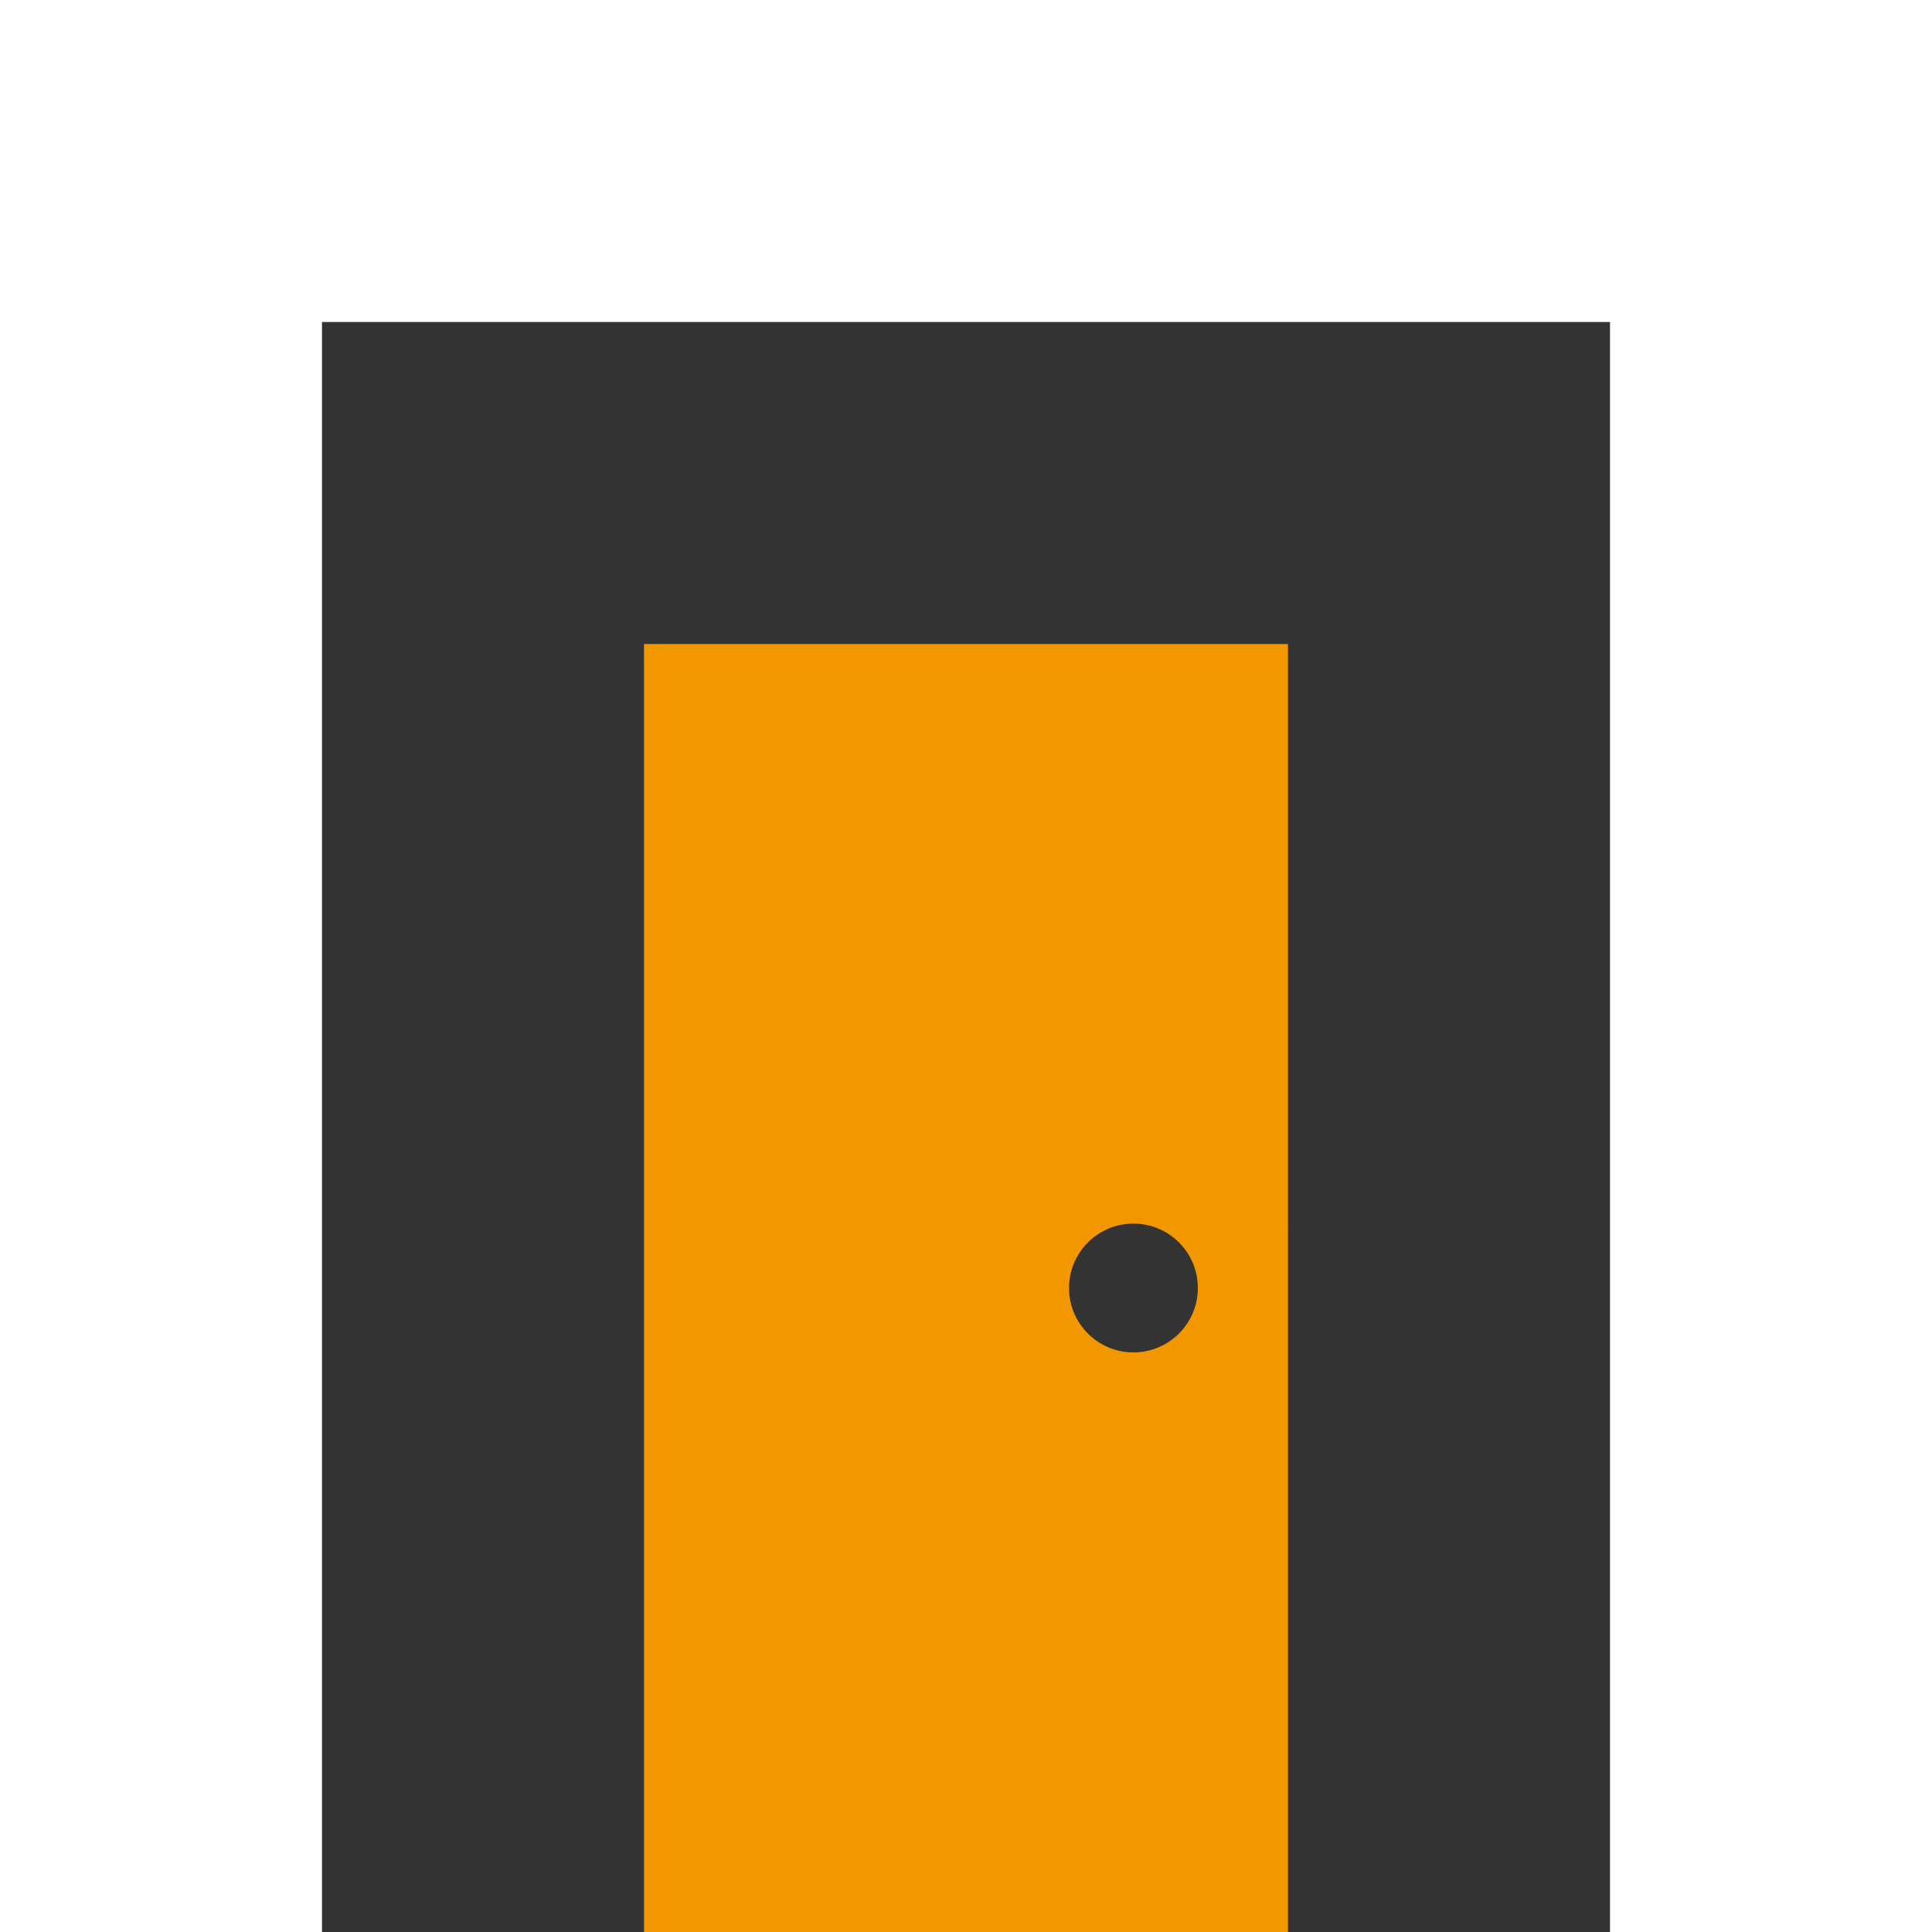
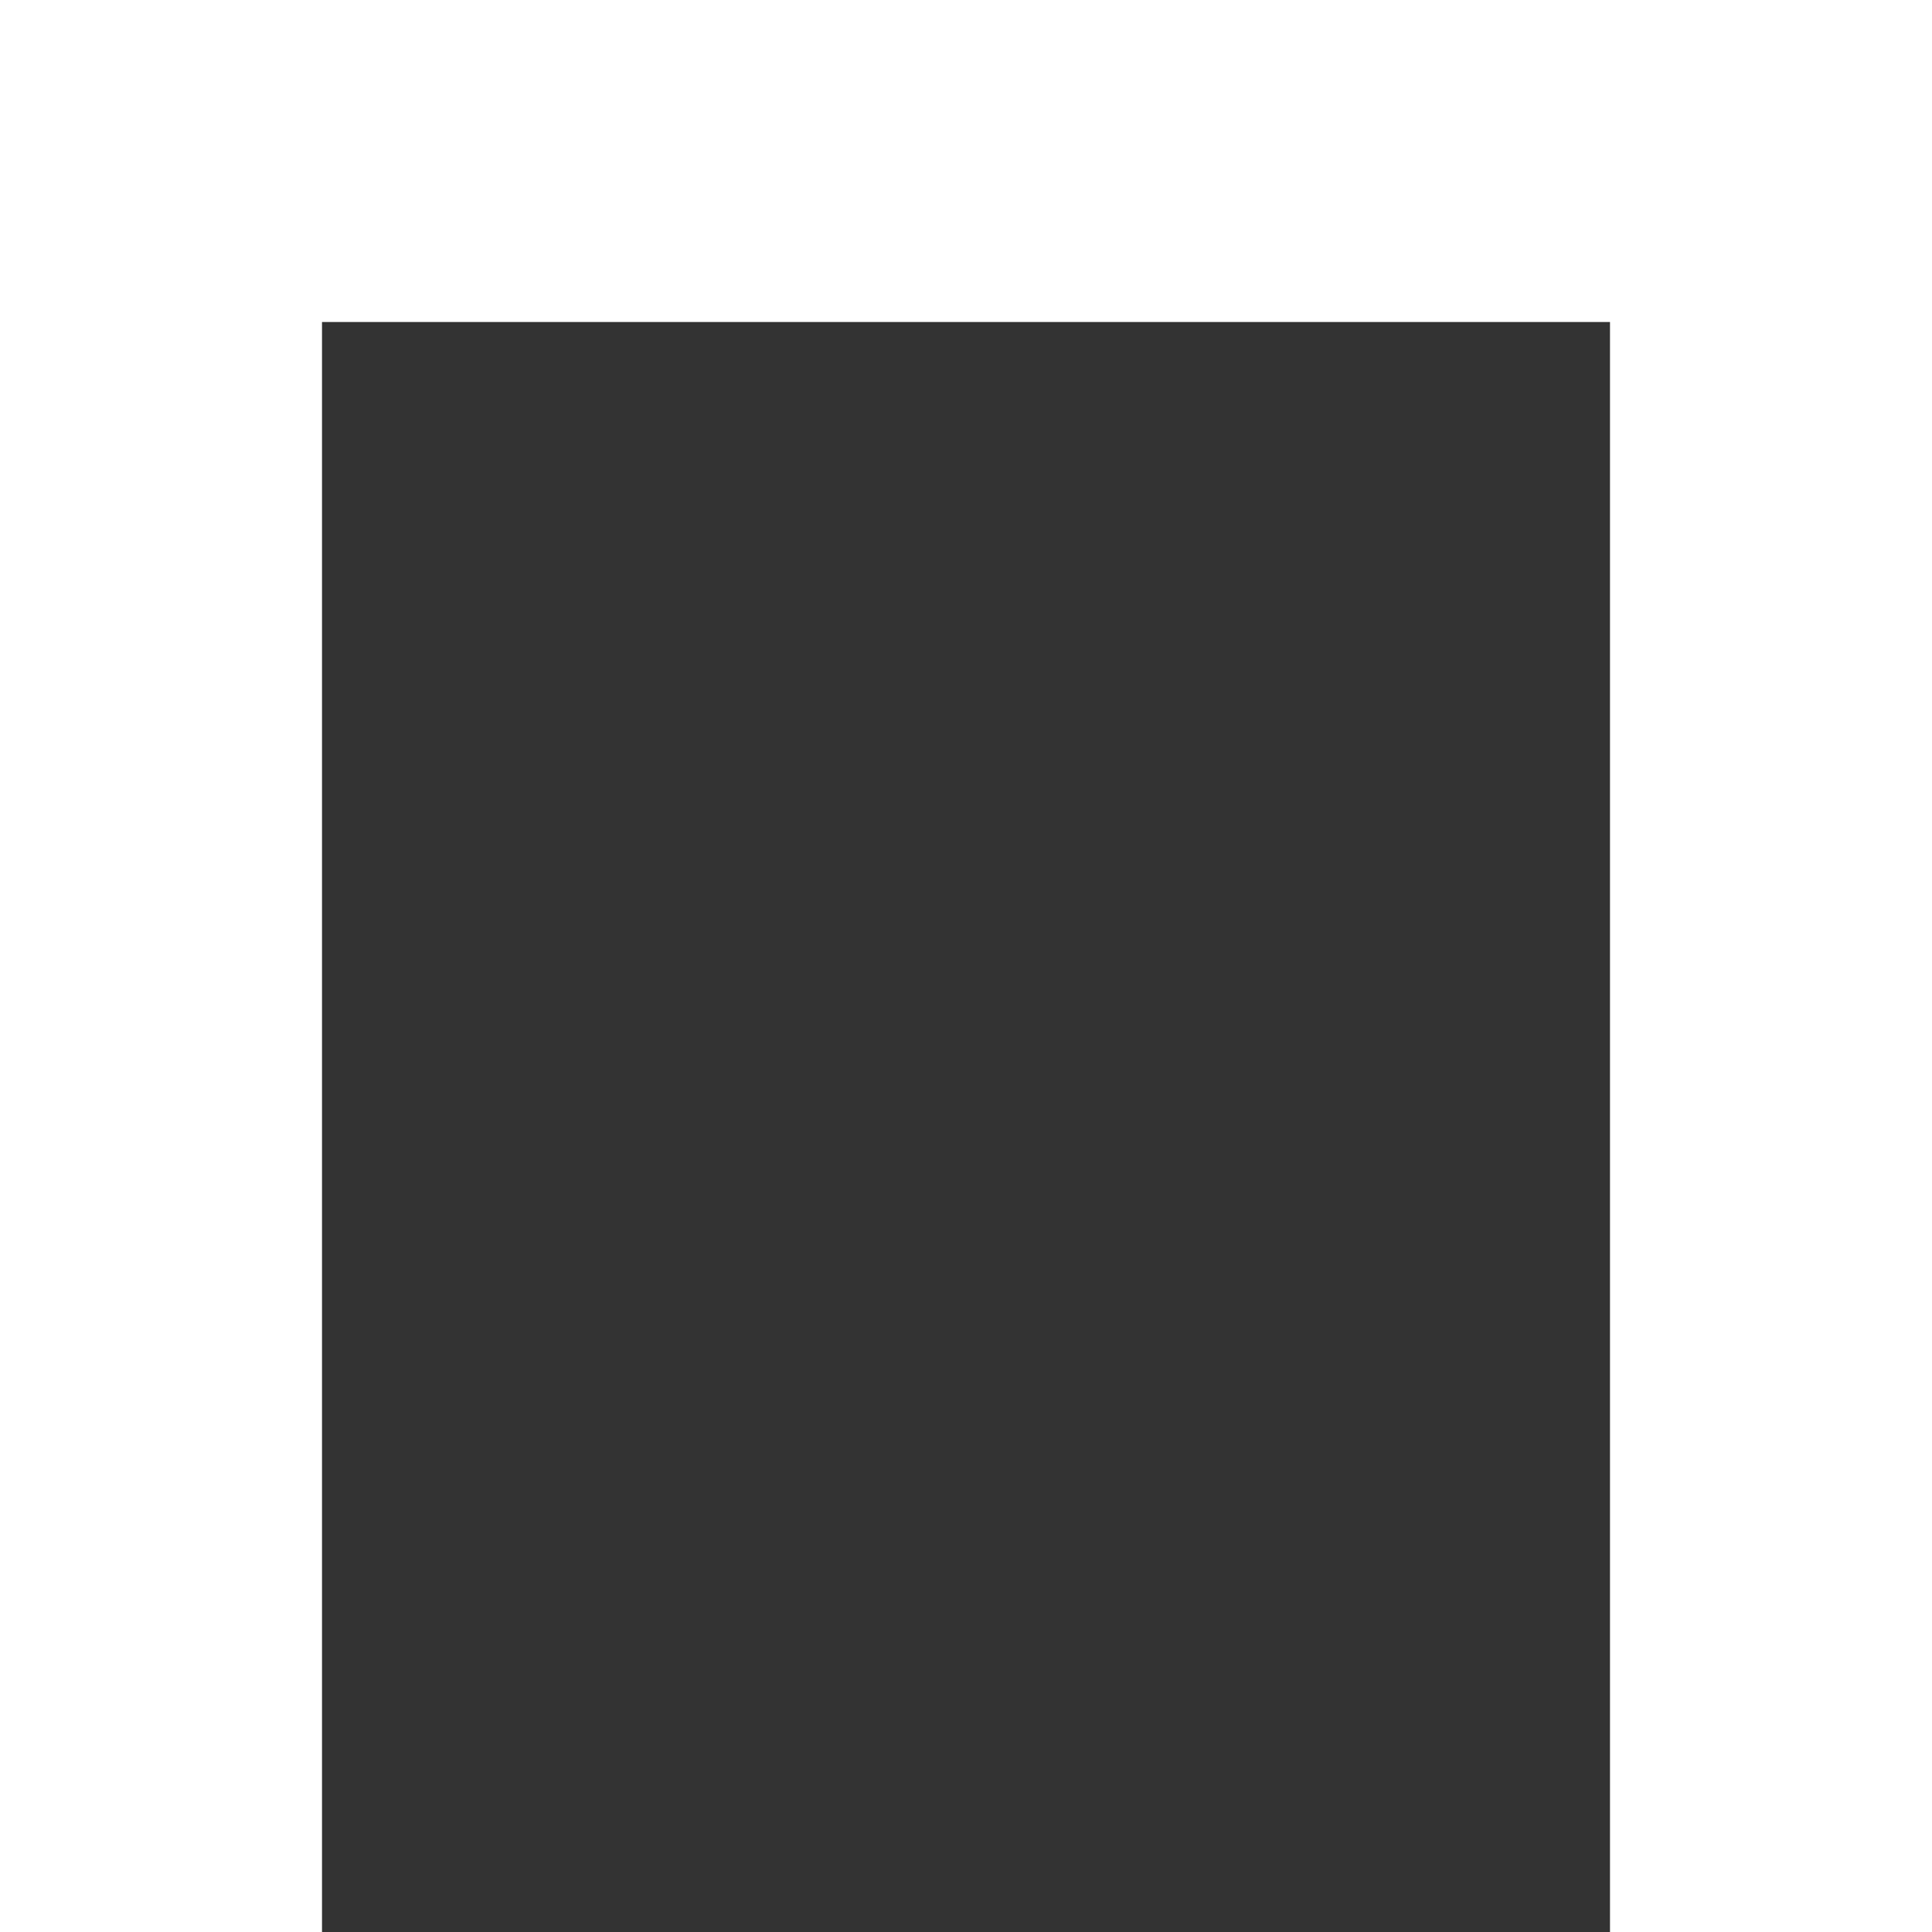
<svg xmlns="http://www.w3.org/2000/svg" id="Vrstva_1" viewBox="0 0 552 552">
  <rect x="0" y="0" width="552" height="552" fill="#333333" stroke="none" />
  <defs>
    <style>.cls-1{fill:#f39700;}.cls-2{fill:#ffffff;}</style>
  </defs>
  <polygon class="cls-2" points="0 552 0 0 552 0 552 552 460 552 460 92 92 92 92 552 0 552" />
-   <path class="cls-1" d="M184,184v368h184V184h-184ZM323.84,386.4c-10.16,0-18.4-8.24-18.4-18.4s8.24-18.4,18.4-18.4,18.4,8.24,18.4,18.4-8.24,18.4-18.4,18.4Z" />
</svg>